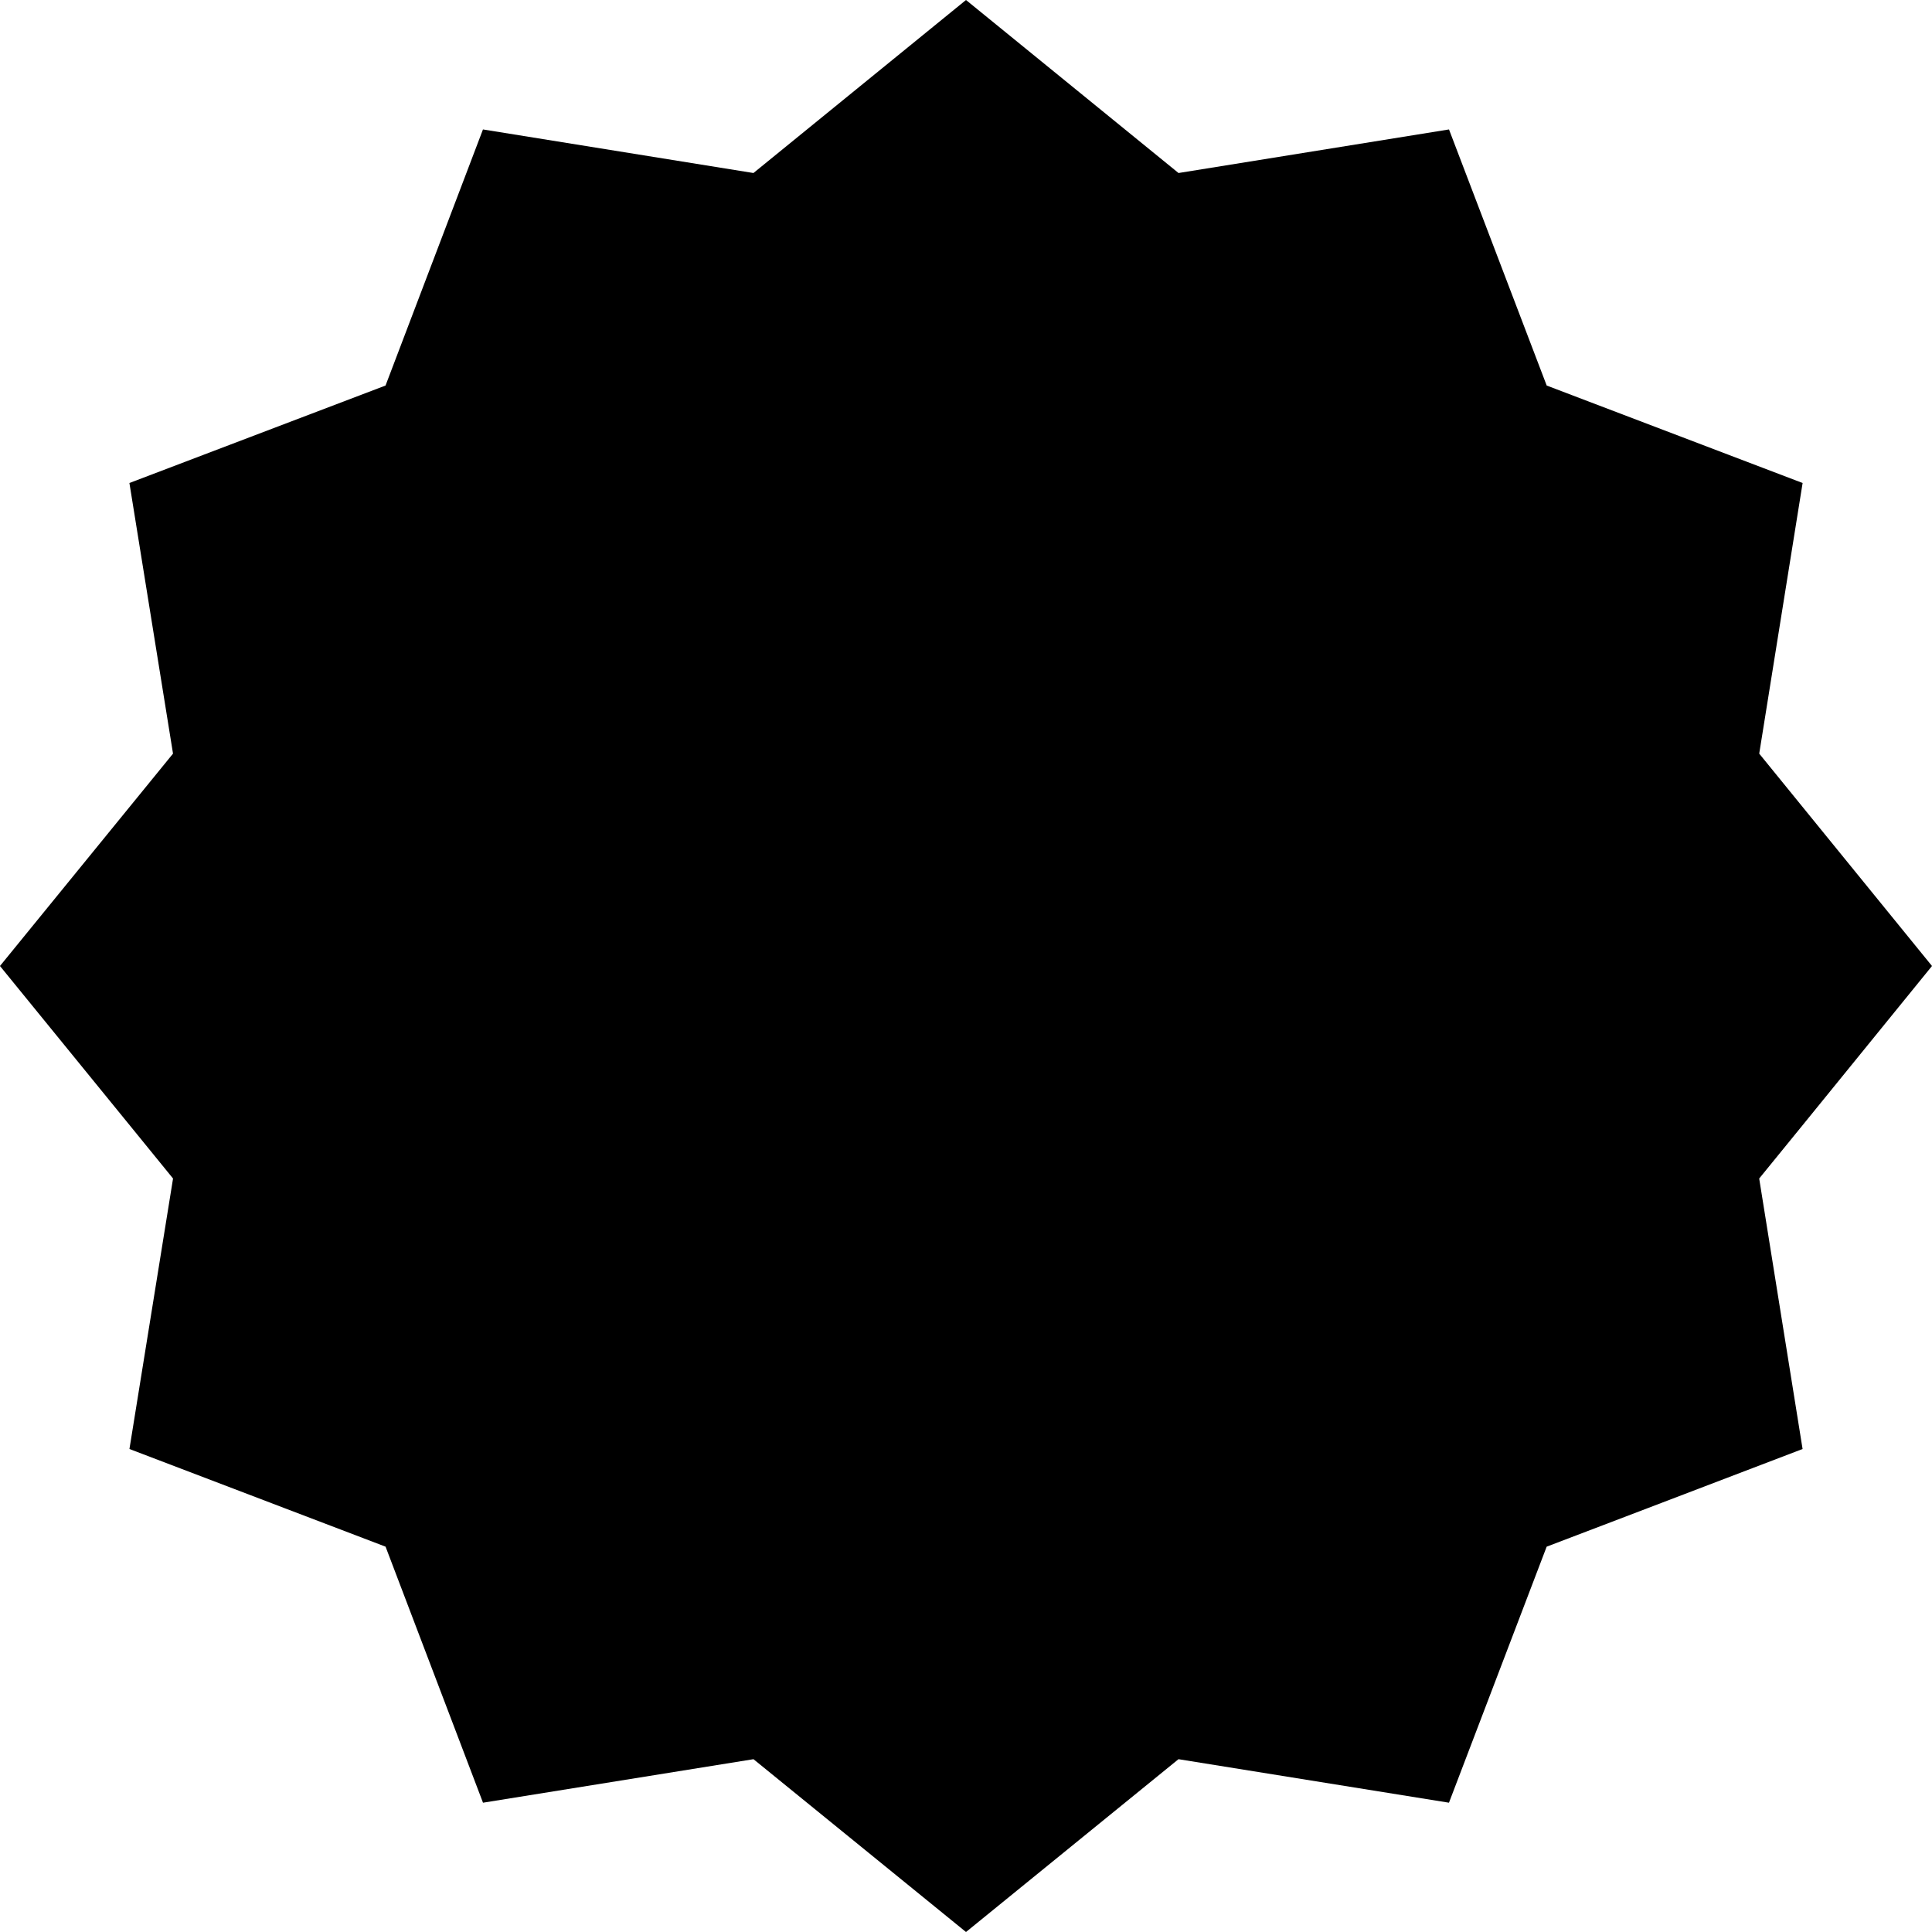
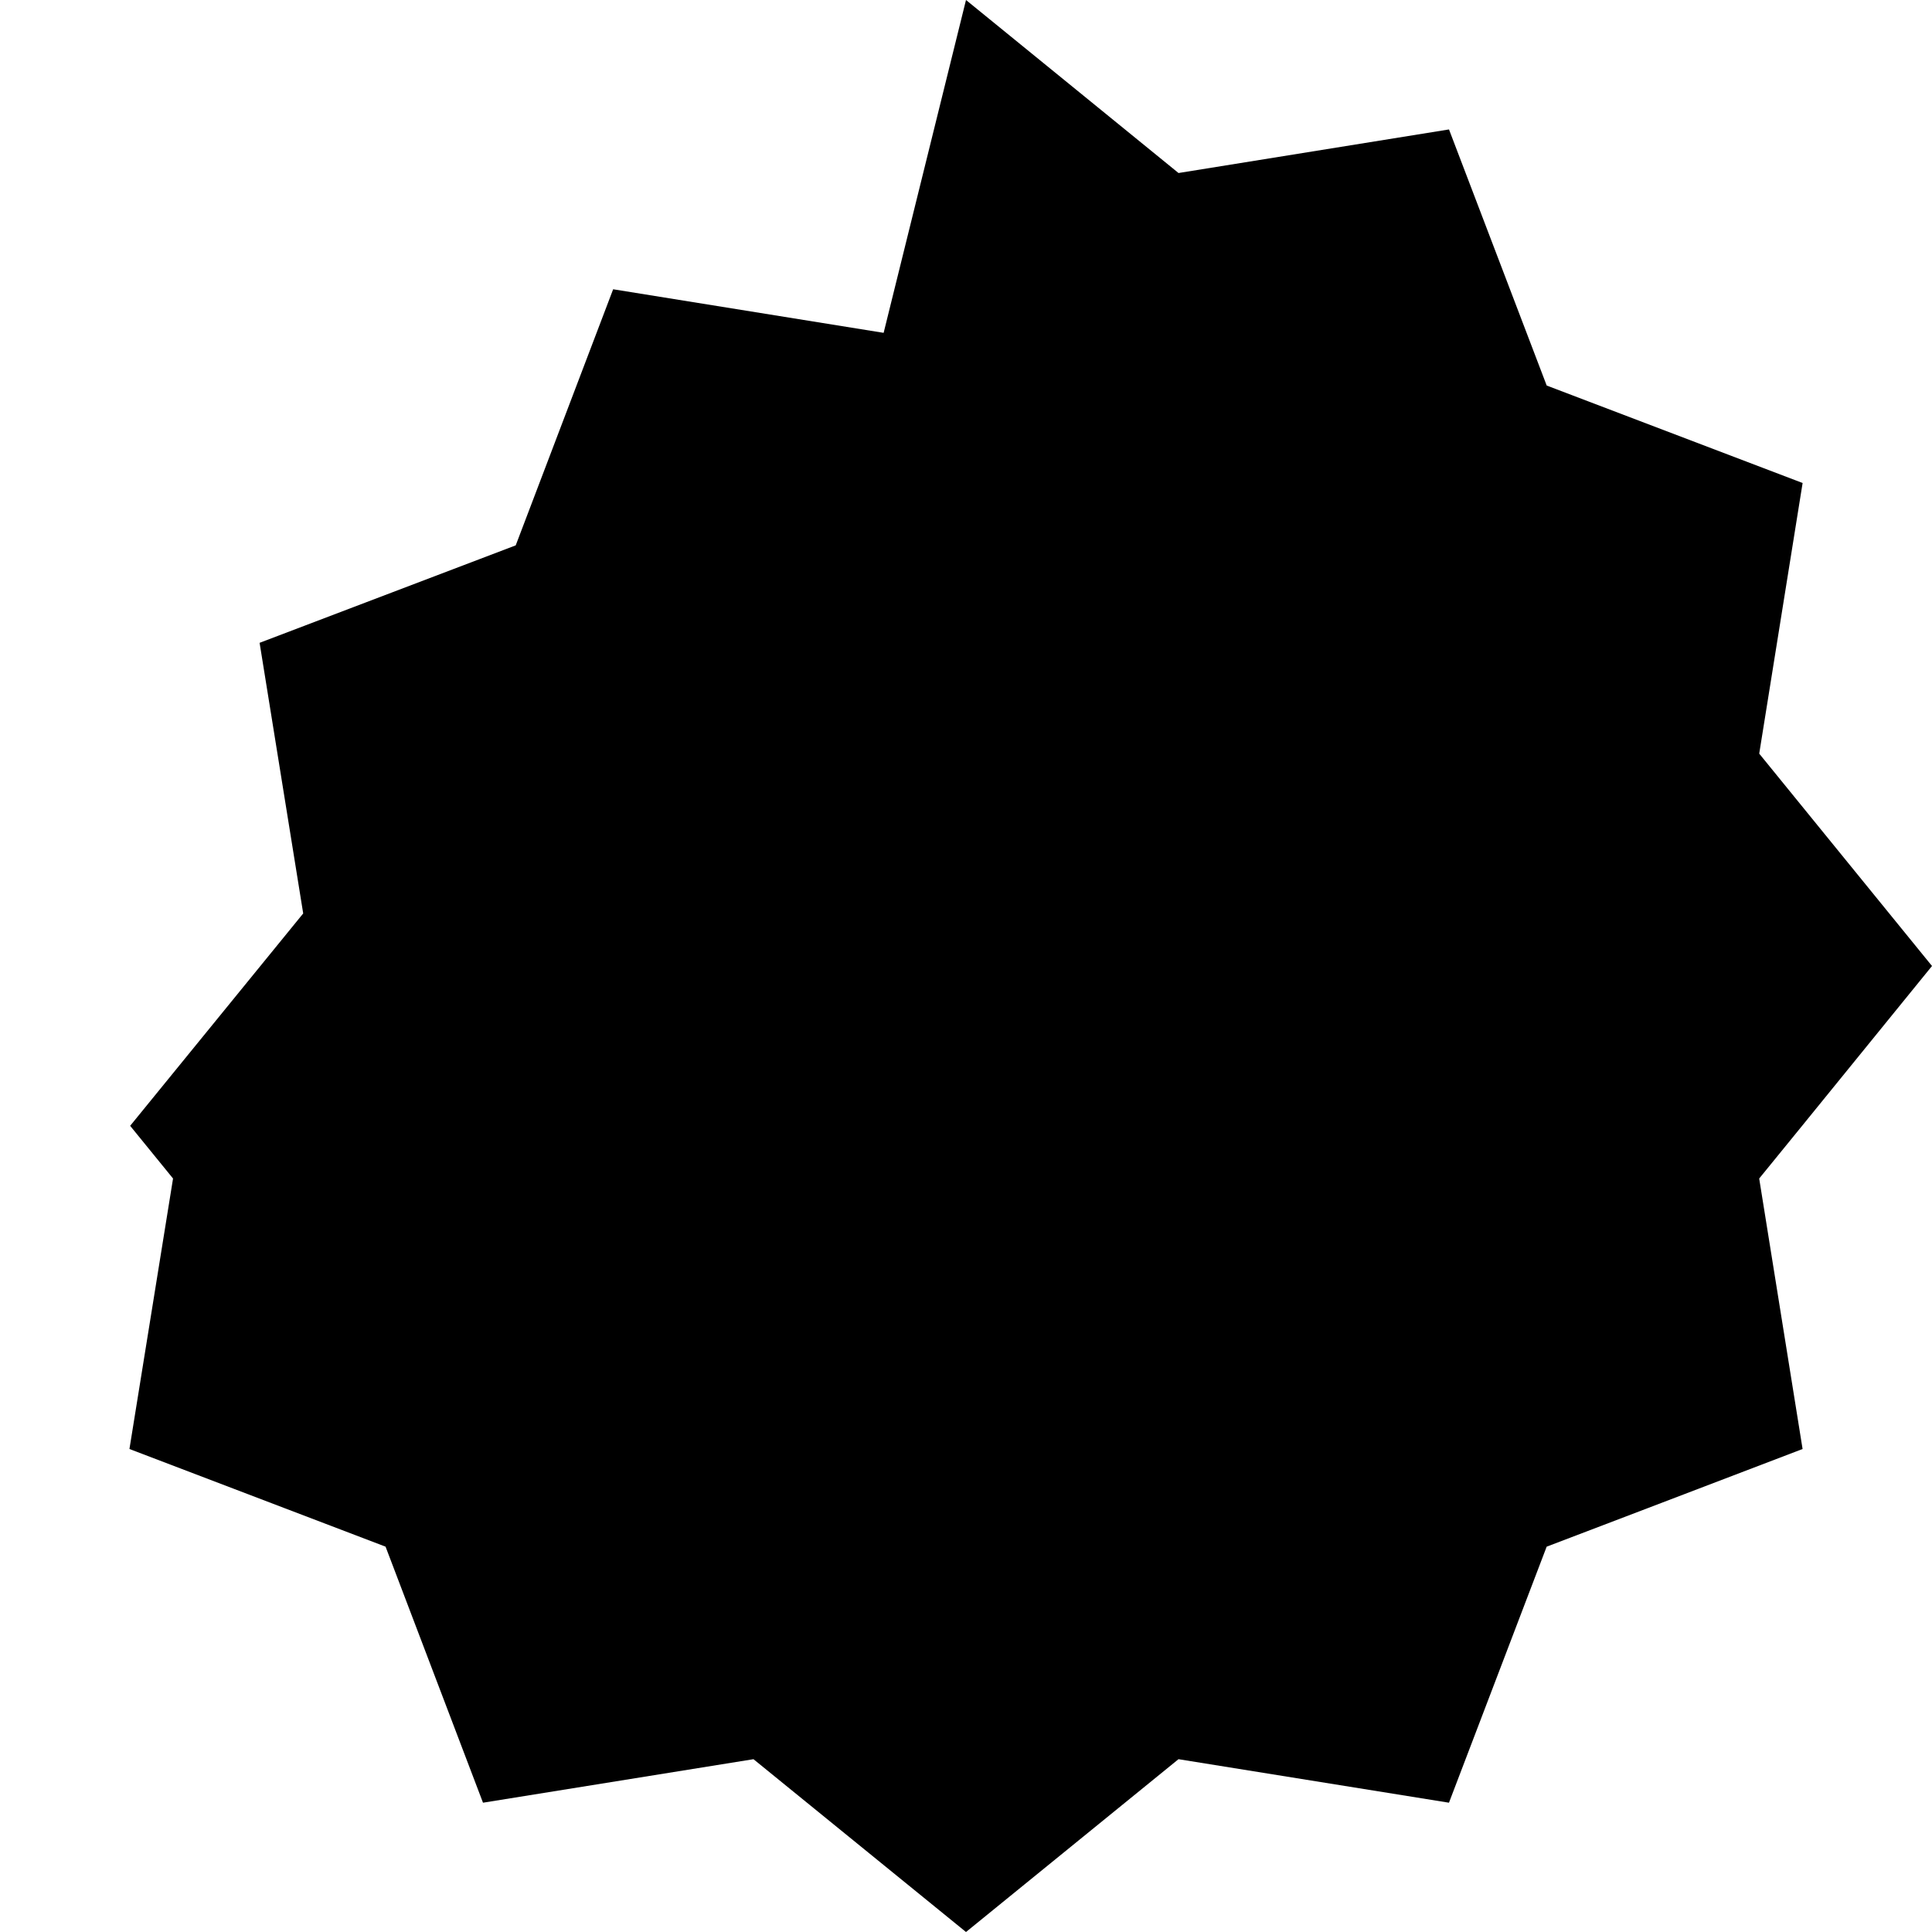
<svg xmlns="http://www.w3.org/2000/svg" viewBox="0 0 65 65">
-   <path d="M59.186 39.65l1.46 9.1-5.2 1.986-3.41 1.3-3.287 8.614-9.1-1.464L32.5 65l-7.15-5.814-9.1 1.464-3.278-8.614-3.409-1.3-5.208-1.986 1.467-9.1-1.443-1.773L-.001 32.5l5.822-7.145-1.467-9.105 8.617-3.279 3.278-8.616 9.1 1.466L32.5 0l7.15 5.821 9.1-1.466 3.287 8.616 8.61 3.279-1.46 9.105 5.813 7.145-4.37 5.377z" fill="#000" fill-rule="evenodd" />
+   <path d="M59.186 39.65l1.46 9.1-5.2 1.986-3.41 1.3-3.287 8.614-9.1-1.464L32.5 65l-7.15-5.814-9.1 1.464-3.278-8.614-3.409-1.3-5.208-1.986 1.467-9.1-1.443-1.773l5.822-7.145-1.467-9.105 8.617-3.279 3.278-8.616 9.1 1.466L32.5 0l7.15 5.821 9.1-1.466 3.287 8.616 8.61 3.279-1.46 9.105 5.813 7.145-4.37 5.377z" fill="#000" fill-rule="evenodd" />
</svg>